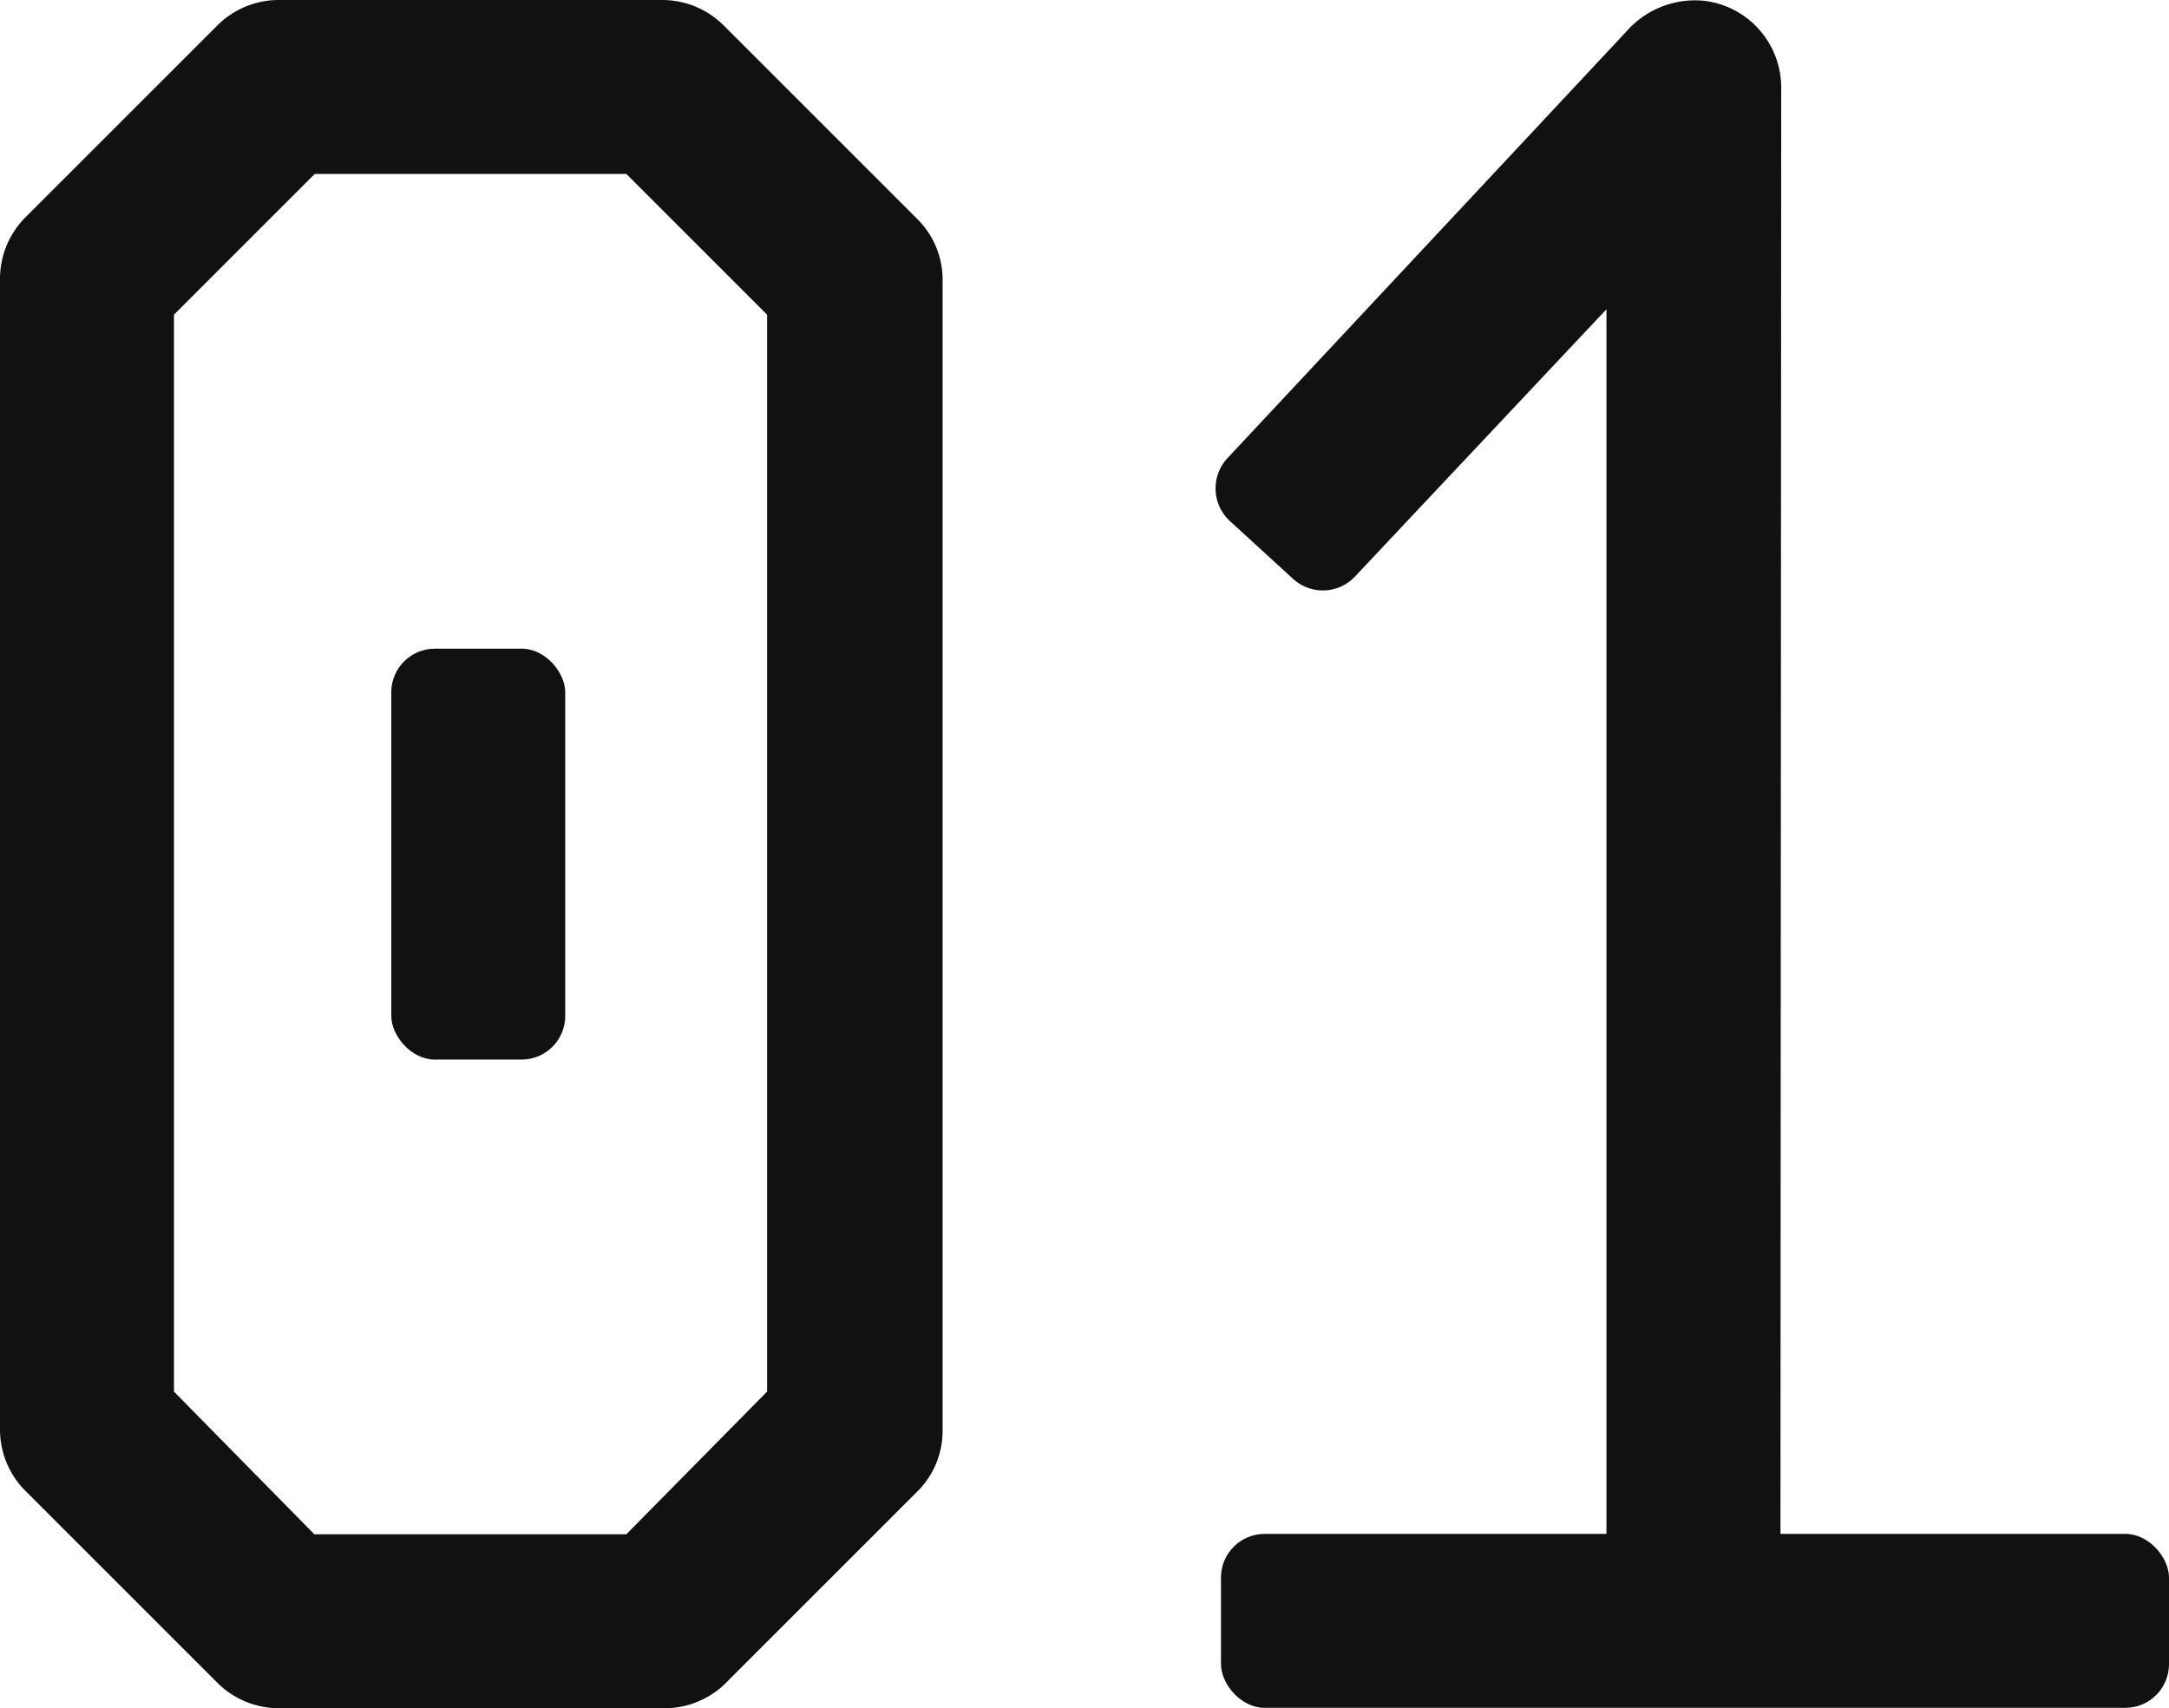
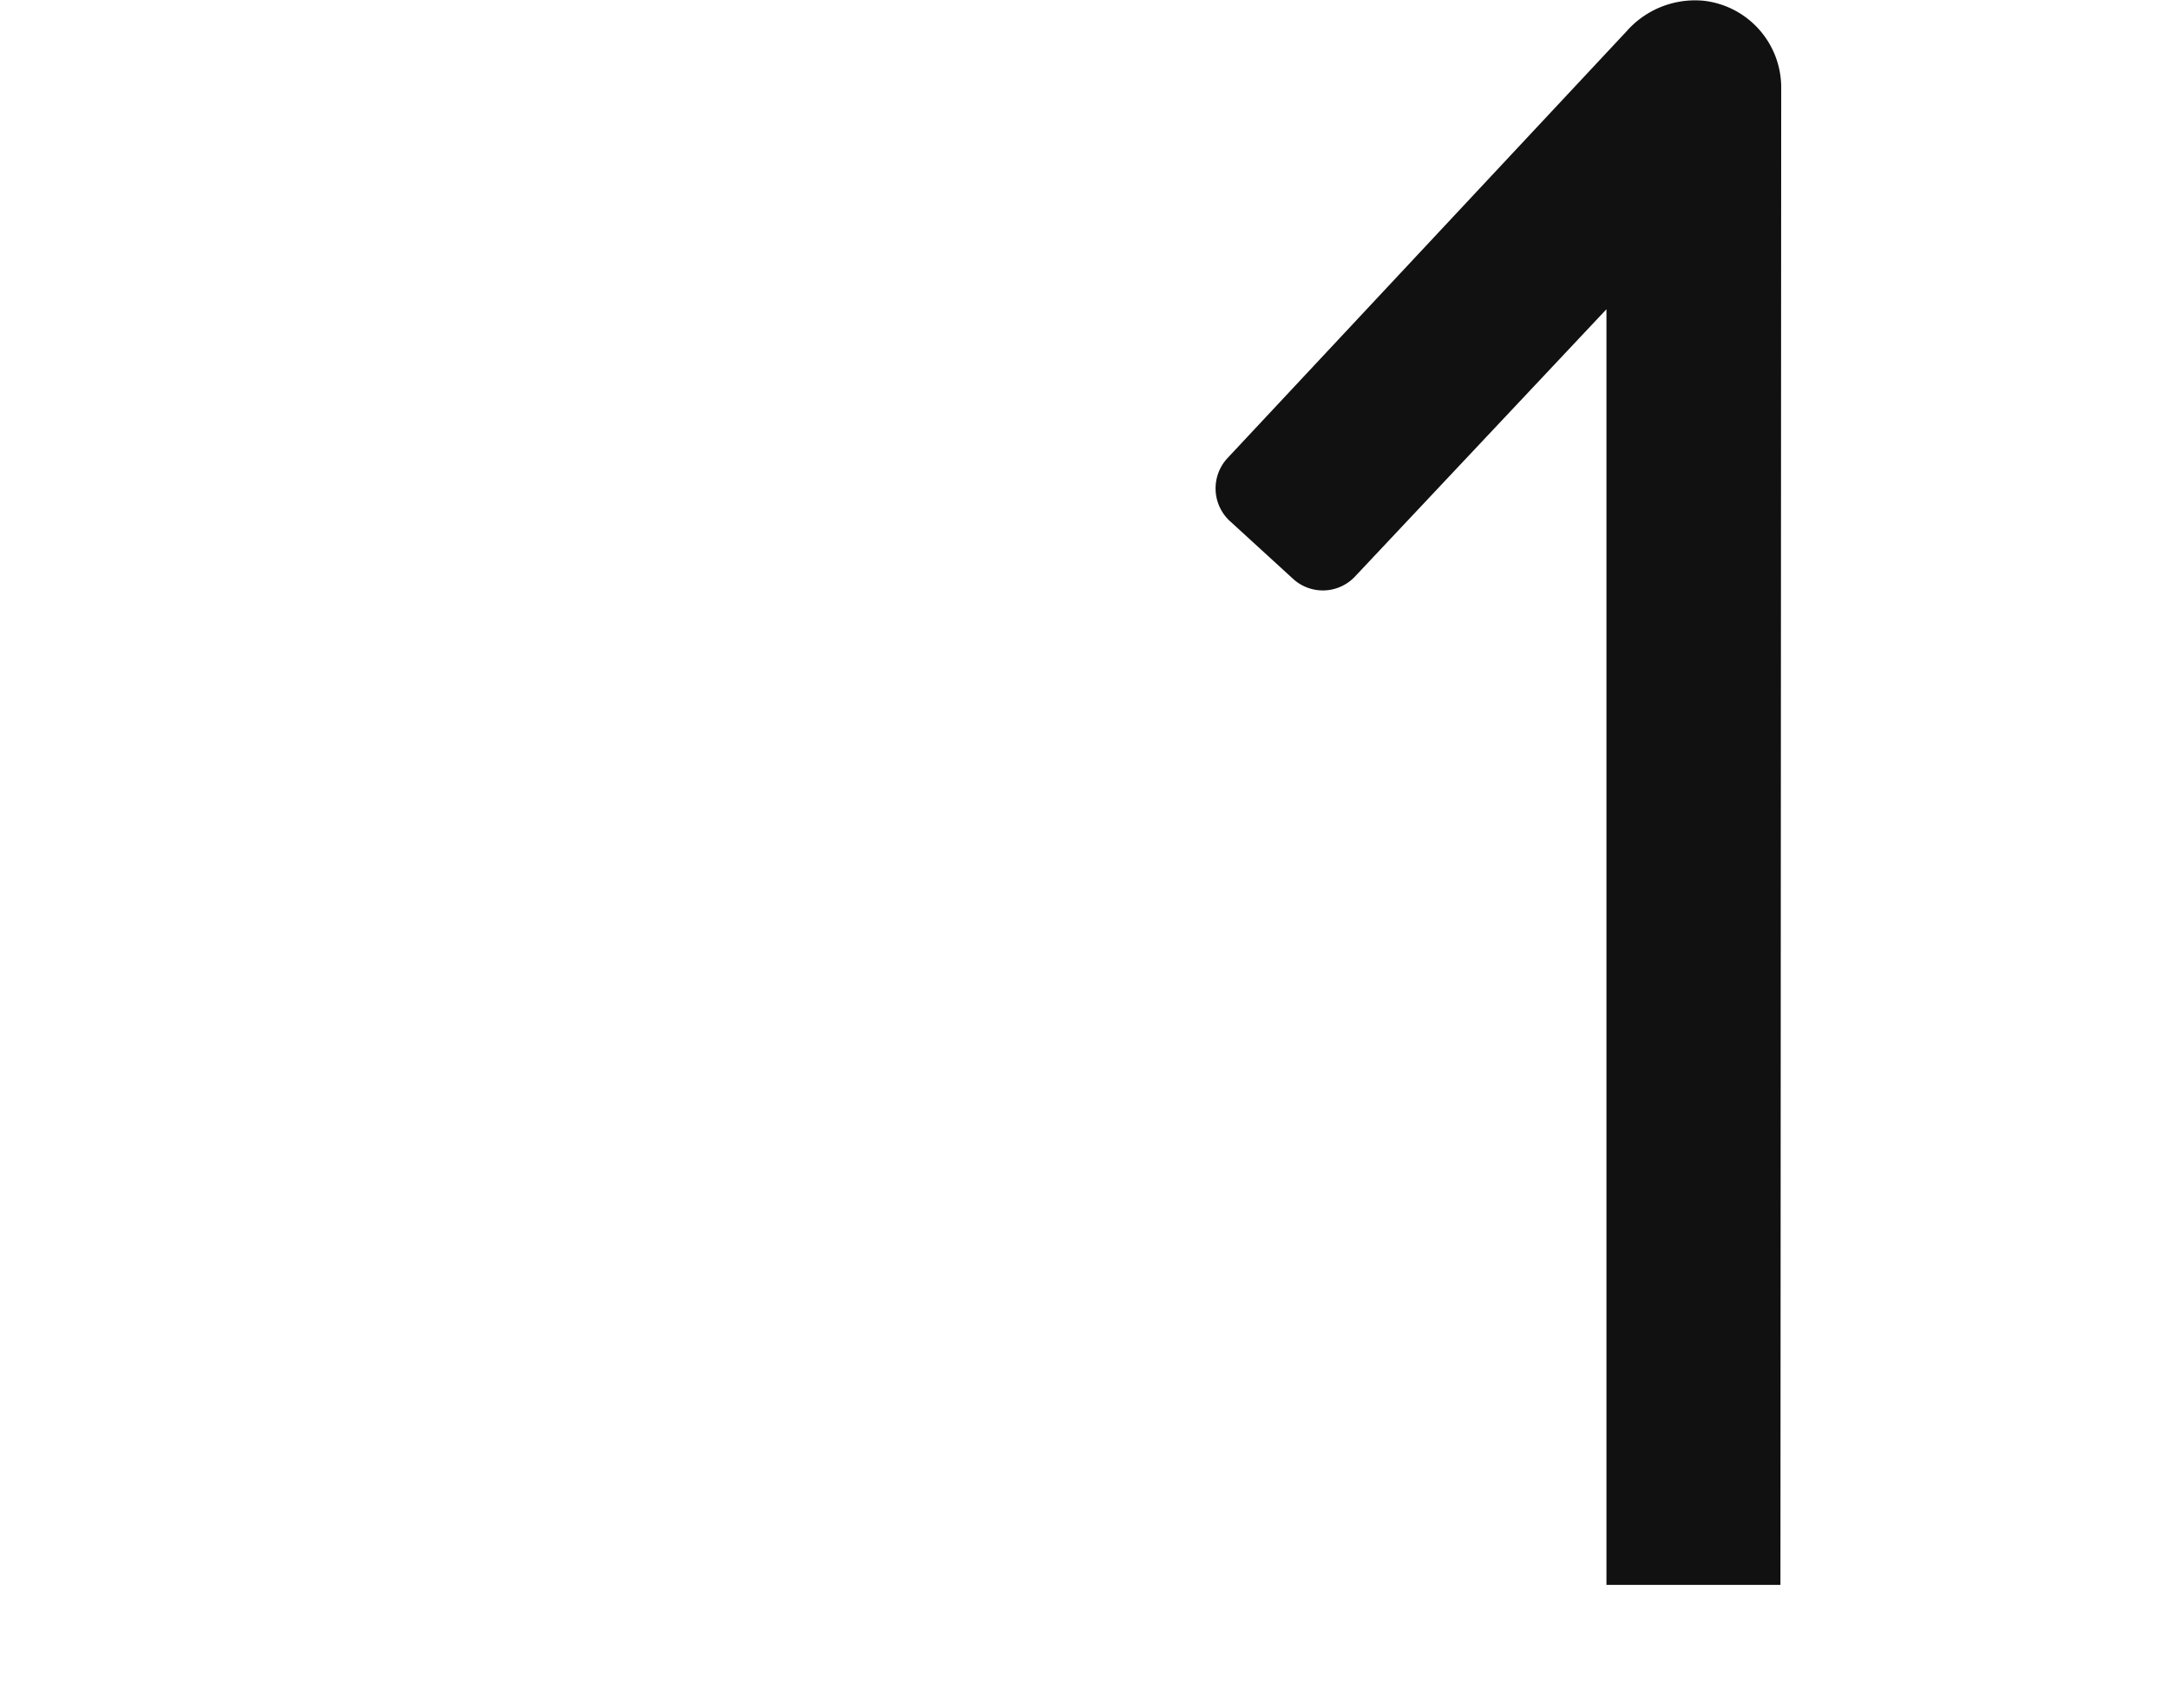
<svg xmlns="http://www.w3.org/2000/svg" viewBox="0 0 56.1 44.19">
  <defs>
    <style>.cls-1{fill:#111;}</style>
  </defs>
  <g id="レイヤー_2" data-name="レイヤー 2">
    <g id="レイヤー_1-2" data-name="レイヤー 1">
-       <path class="cls-1" d="M17.13,44.19H7.21a2.25,2.25,0,0,1-1.59-.66l-5-5A2.25,2.25,0,0,1,0,37V7.21A2.25,2.25,0,0,1,.66,5.62l5-5A2.25,2.25,0,0,1,7.21,0h9.92a2.25,2.25,0,0,1,1.59.66l5,5a2.21,2.21,0,0,1,.66,1.59V37a2.21,2.21,0,0,1-.66,1.59l-5,5A2.25,2.25,0,0,1,17.13,44.19Zm-9-4.5H16.2L19.84,36V8.14L16.2,4.5H8.14L4.5,8.14V36Z" />
-       <rect class="cls-1" x="10.12" y="16.78" width="4.5" height="10.63" rx="1.13" />
-       <rect class="cls-1" x="31.58" y="39.68" width="24.52" height="4.5" rx="1.13" />
      <path class="cls-1" d="M46.05,41h-4.5V8l-6.5,6.91a1.14,1.14,0,0,1-1.61.06L31.8,13.47a1.15,1.15,0,0,1-.06-1.61L42.07.81a2.36,2.36,0,0,1,2-.79,2.26,2.26,0,0,1,2,2.24Z" />
    </g>
  </g>
</svg>